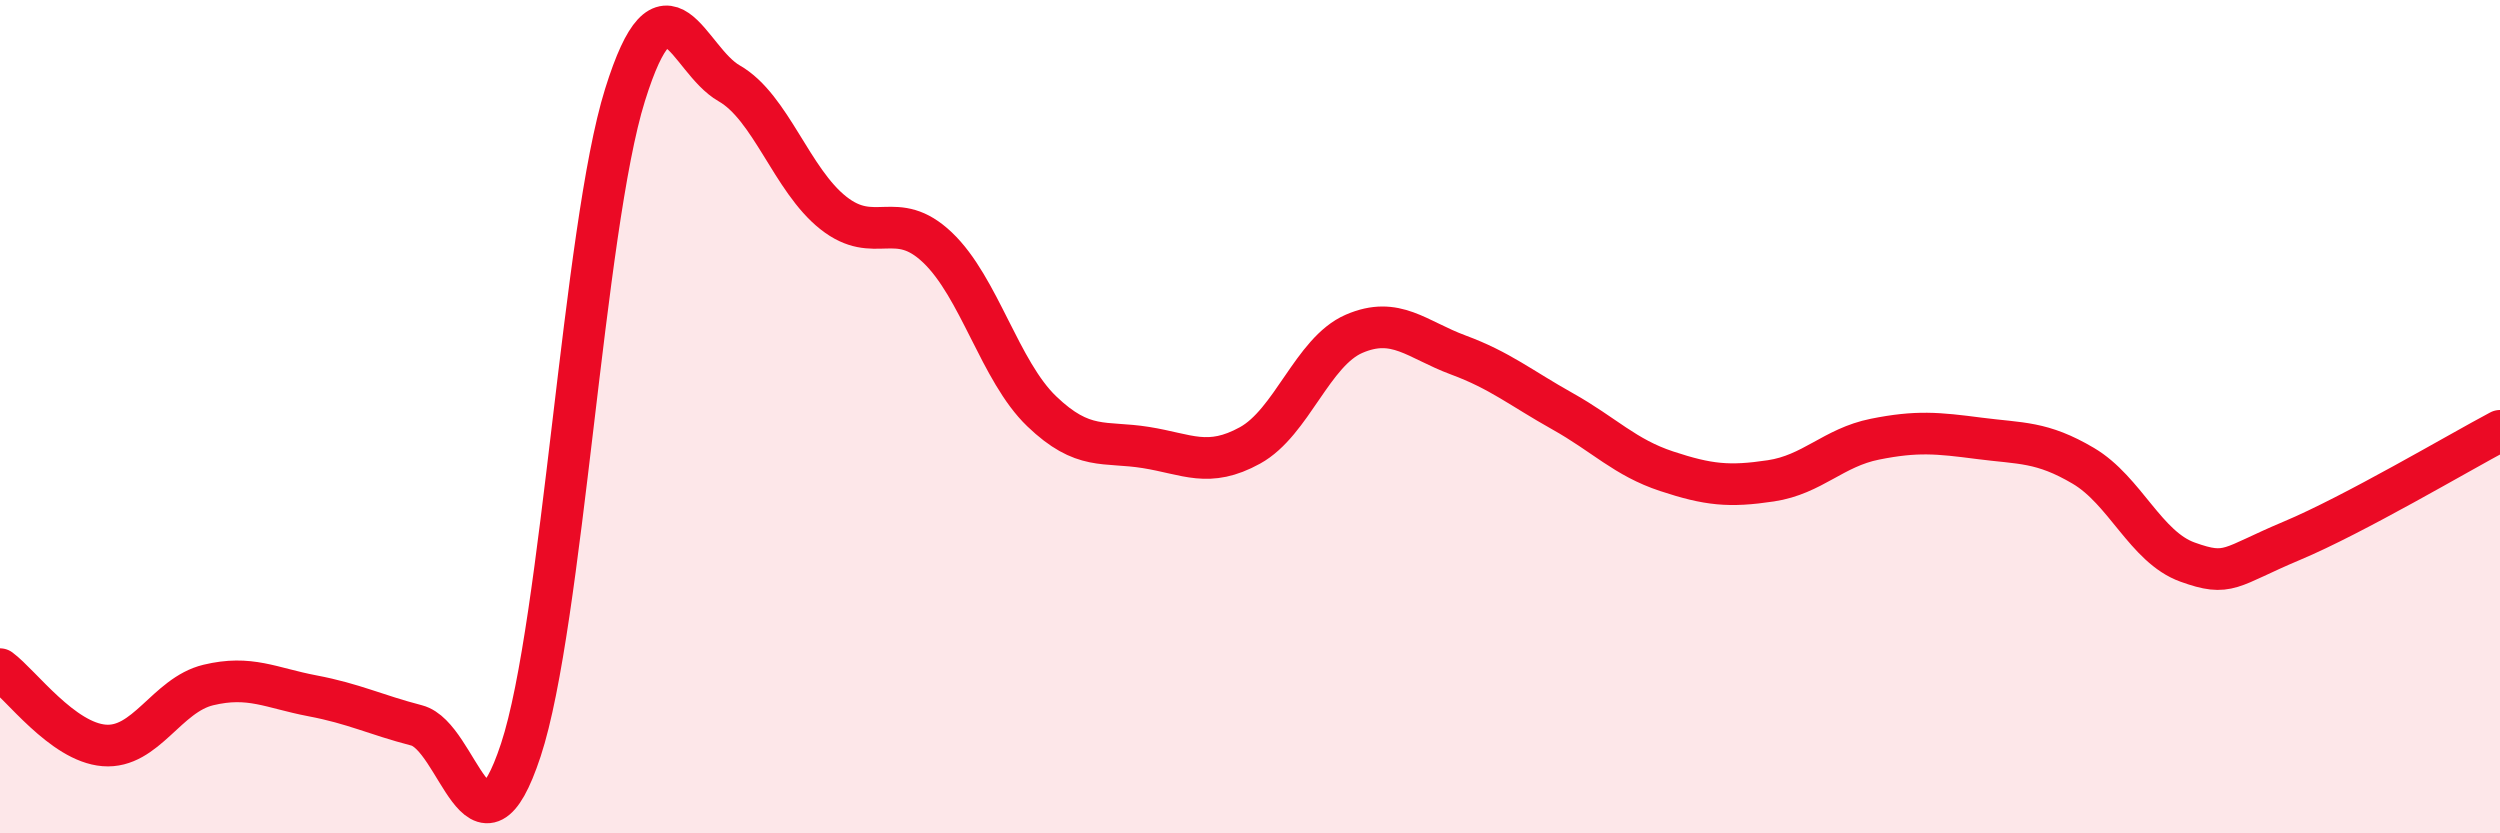
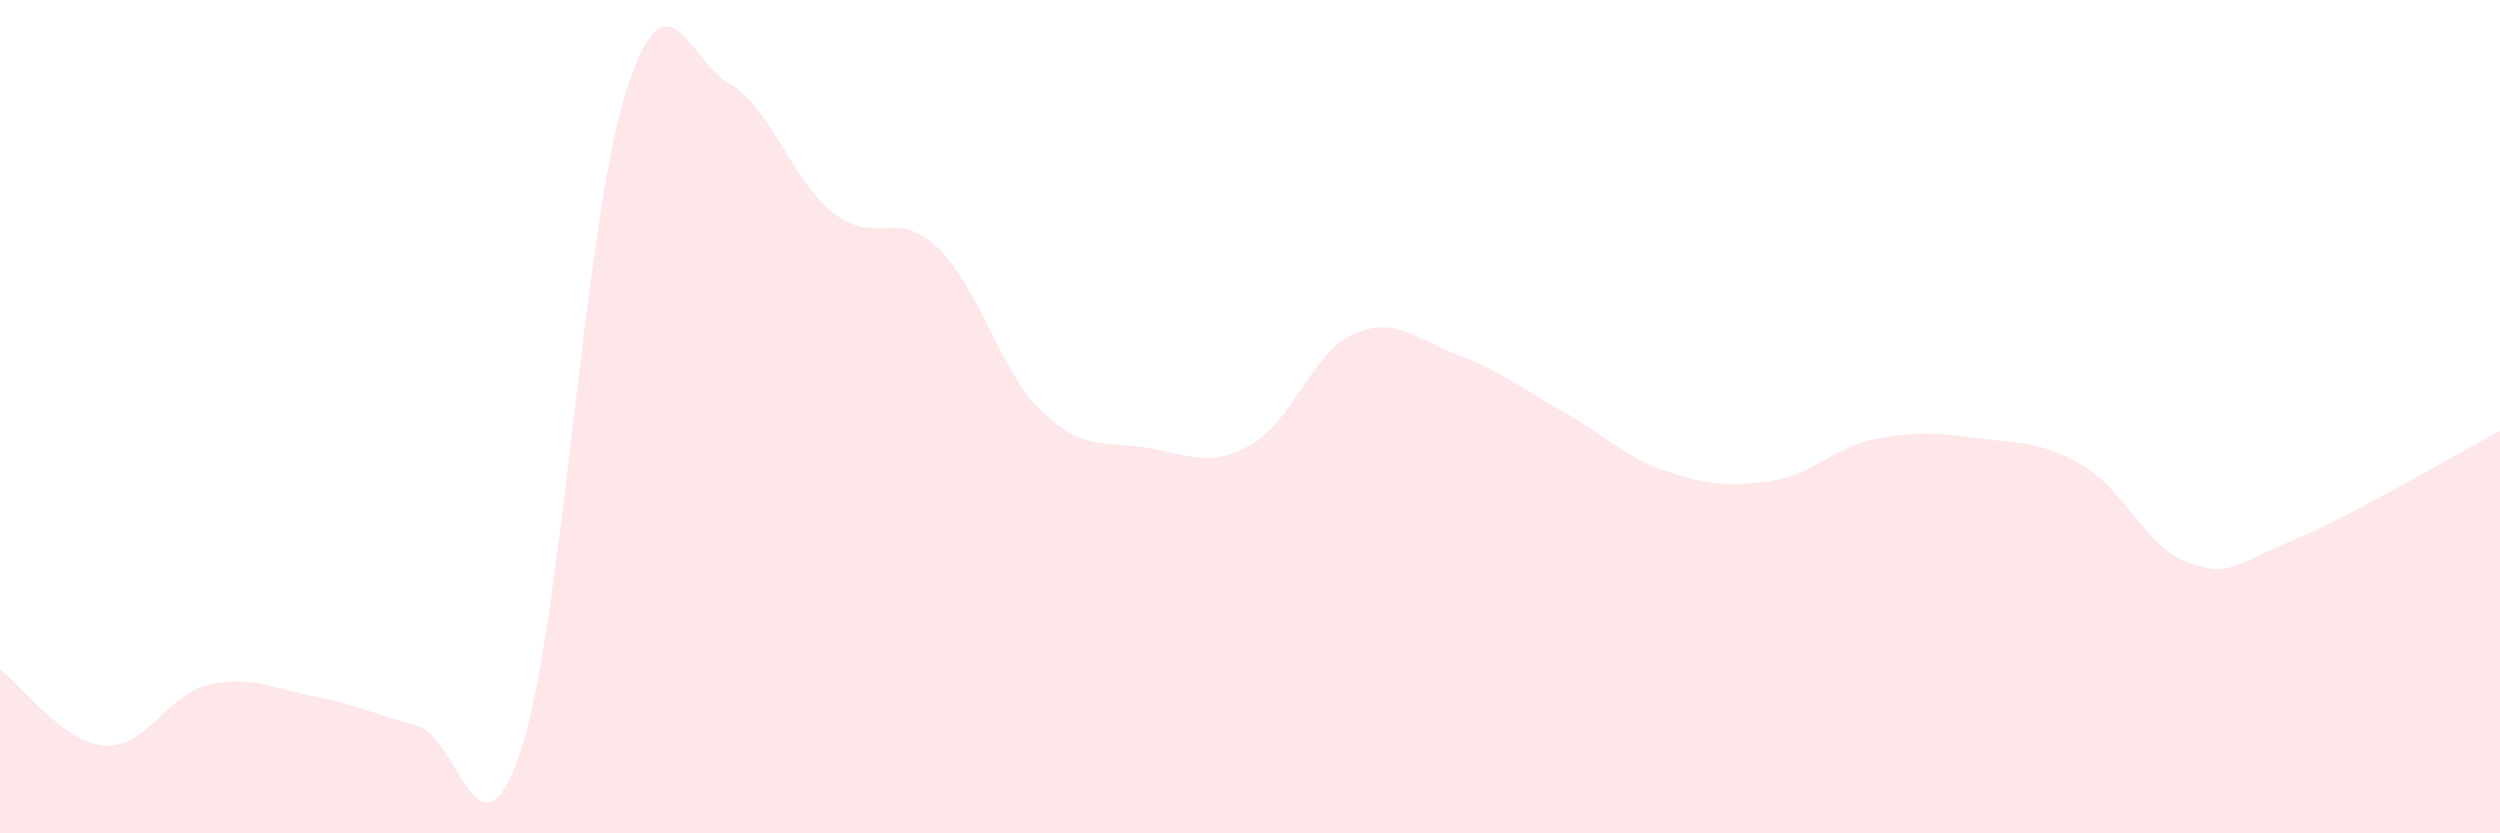
<svg xmlns="http://www.w3.org/2000/svg" width="60" height="20" viewBox="0 0 60 20">
  <path d="M 0,16.06 C 0.5,16.43 1.5,17.81 2.5,17.89 C 3.5,17.97 4,16.68 5,16.44 C 6,16.2 6.5,16.51 7.5,16.7 C 8.5,16.89 9,17.15 10,17.41 C 11,17.67 11.5,21.03 12.5,18 C 13.5,14.97 14,5.48 15,2.28 C 16,-0.92 16.5,1.43 17.5,2 C 18.5,2.57 19,4.32 20,5.11 C 21,5.9 21.5,4.99 22.5,5.94 C 23.5,6.89 24,8.91 25,9.87 C 26,10.83 26.5,10.58 27.5,10.74 C 28.5,10.9 29,11.24 30,10.69 C 31,10.14 31.5,8.44 32.5,8.01 C 33.5,7.58 34,8.15 35,8.52 C 36,8.89 36.5,9.31 37.5,9.87 C 38.5,10.43 39,10.98 40,11.31 C 41,11.64 41.5,11.69 42.5,11.54 C 43.5,11.39 44,10.74 45,10.54 C 46,10.34 46.5,10.39 47.5,10.52 C 48.5,10.65 49,10.59 50,11.18 C 51,11.77 51.5,13.13 52.5,13.49 C 53.5,13.85 53.5,13.61 55,12.98 C 56.5,12.35 59,10.87 60,10.34L60 20L0 20Z" fill="#EB0A25" opacity="0.1" stroke-linecap="round" stroke-linejoin="round" />
-   <path d="M 0,16.06 C 0.5,16.43 1.5,17.81 2.5,17.89 C 3.5,17.97 4,16.68 5,16.44 C 6,16.2 6.5,16.51 7.5,16.7 C 8.5,16.89 9,17.15 10,17.41 C 11,17.67 11.5,21.03 12.5,18 C 13.5,14.97 14,5.48 15,2.28 C 16,-0.92 16.5,1.43 17.5,2 C 18.5,2.57 19,4.32 20,5.11 C 21,5.9 21.5,4.99 22.5,5.94 C 23.5,6.89 24,8.91 25,9.87 C 26,10.83 26.5,10.58 27.5,10.74 C 28.5,10.9 29,11.24 30,10.69 C 31,10.14 31.5,8.44 32.5,8.01 C 33.5,7.58 34,8.15 35,8.52 C 36,8.89 36.5,9.31 37.5,9.87 C 38.5,10.43 39,10.98 40,11.31 C 41,11.64 41.5,11.69 42.5,11.54 C 43.5,11.39 44,10.74 45,10.54 C 46,10.34 46.5,10.39 47.5,10.52 C 48.5,10.65 49,10.59 50,11.18 C 51,11.77 51.5,13.13 52.5,13.49 C 53.5,13.85 53.5,13.61 55,12.98 C 56.5,12.35 59,10.87 60,10.34" stroke="#EB0A25" stroke-width="1" fill="none" stroke-linecap="round" stroke-linejoin="round" />
</svg>